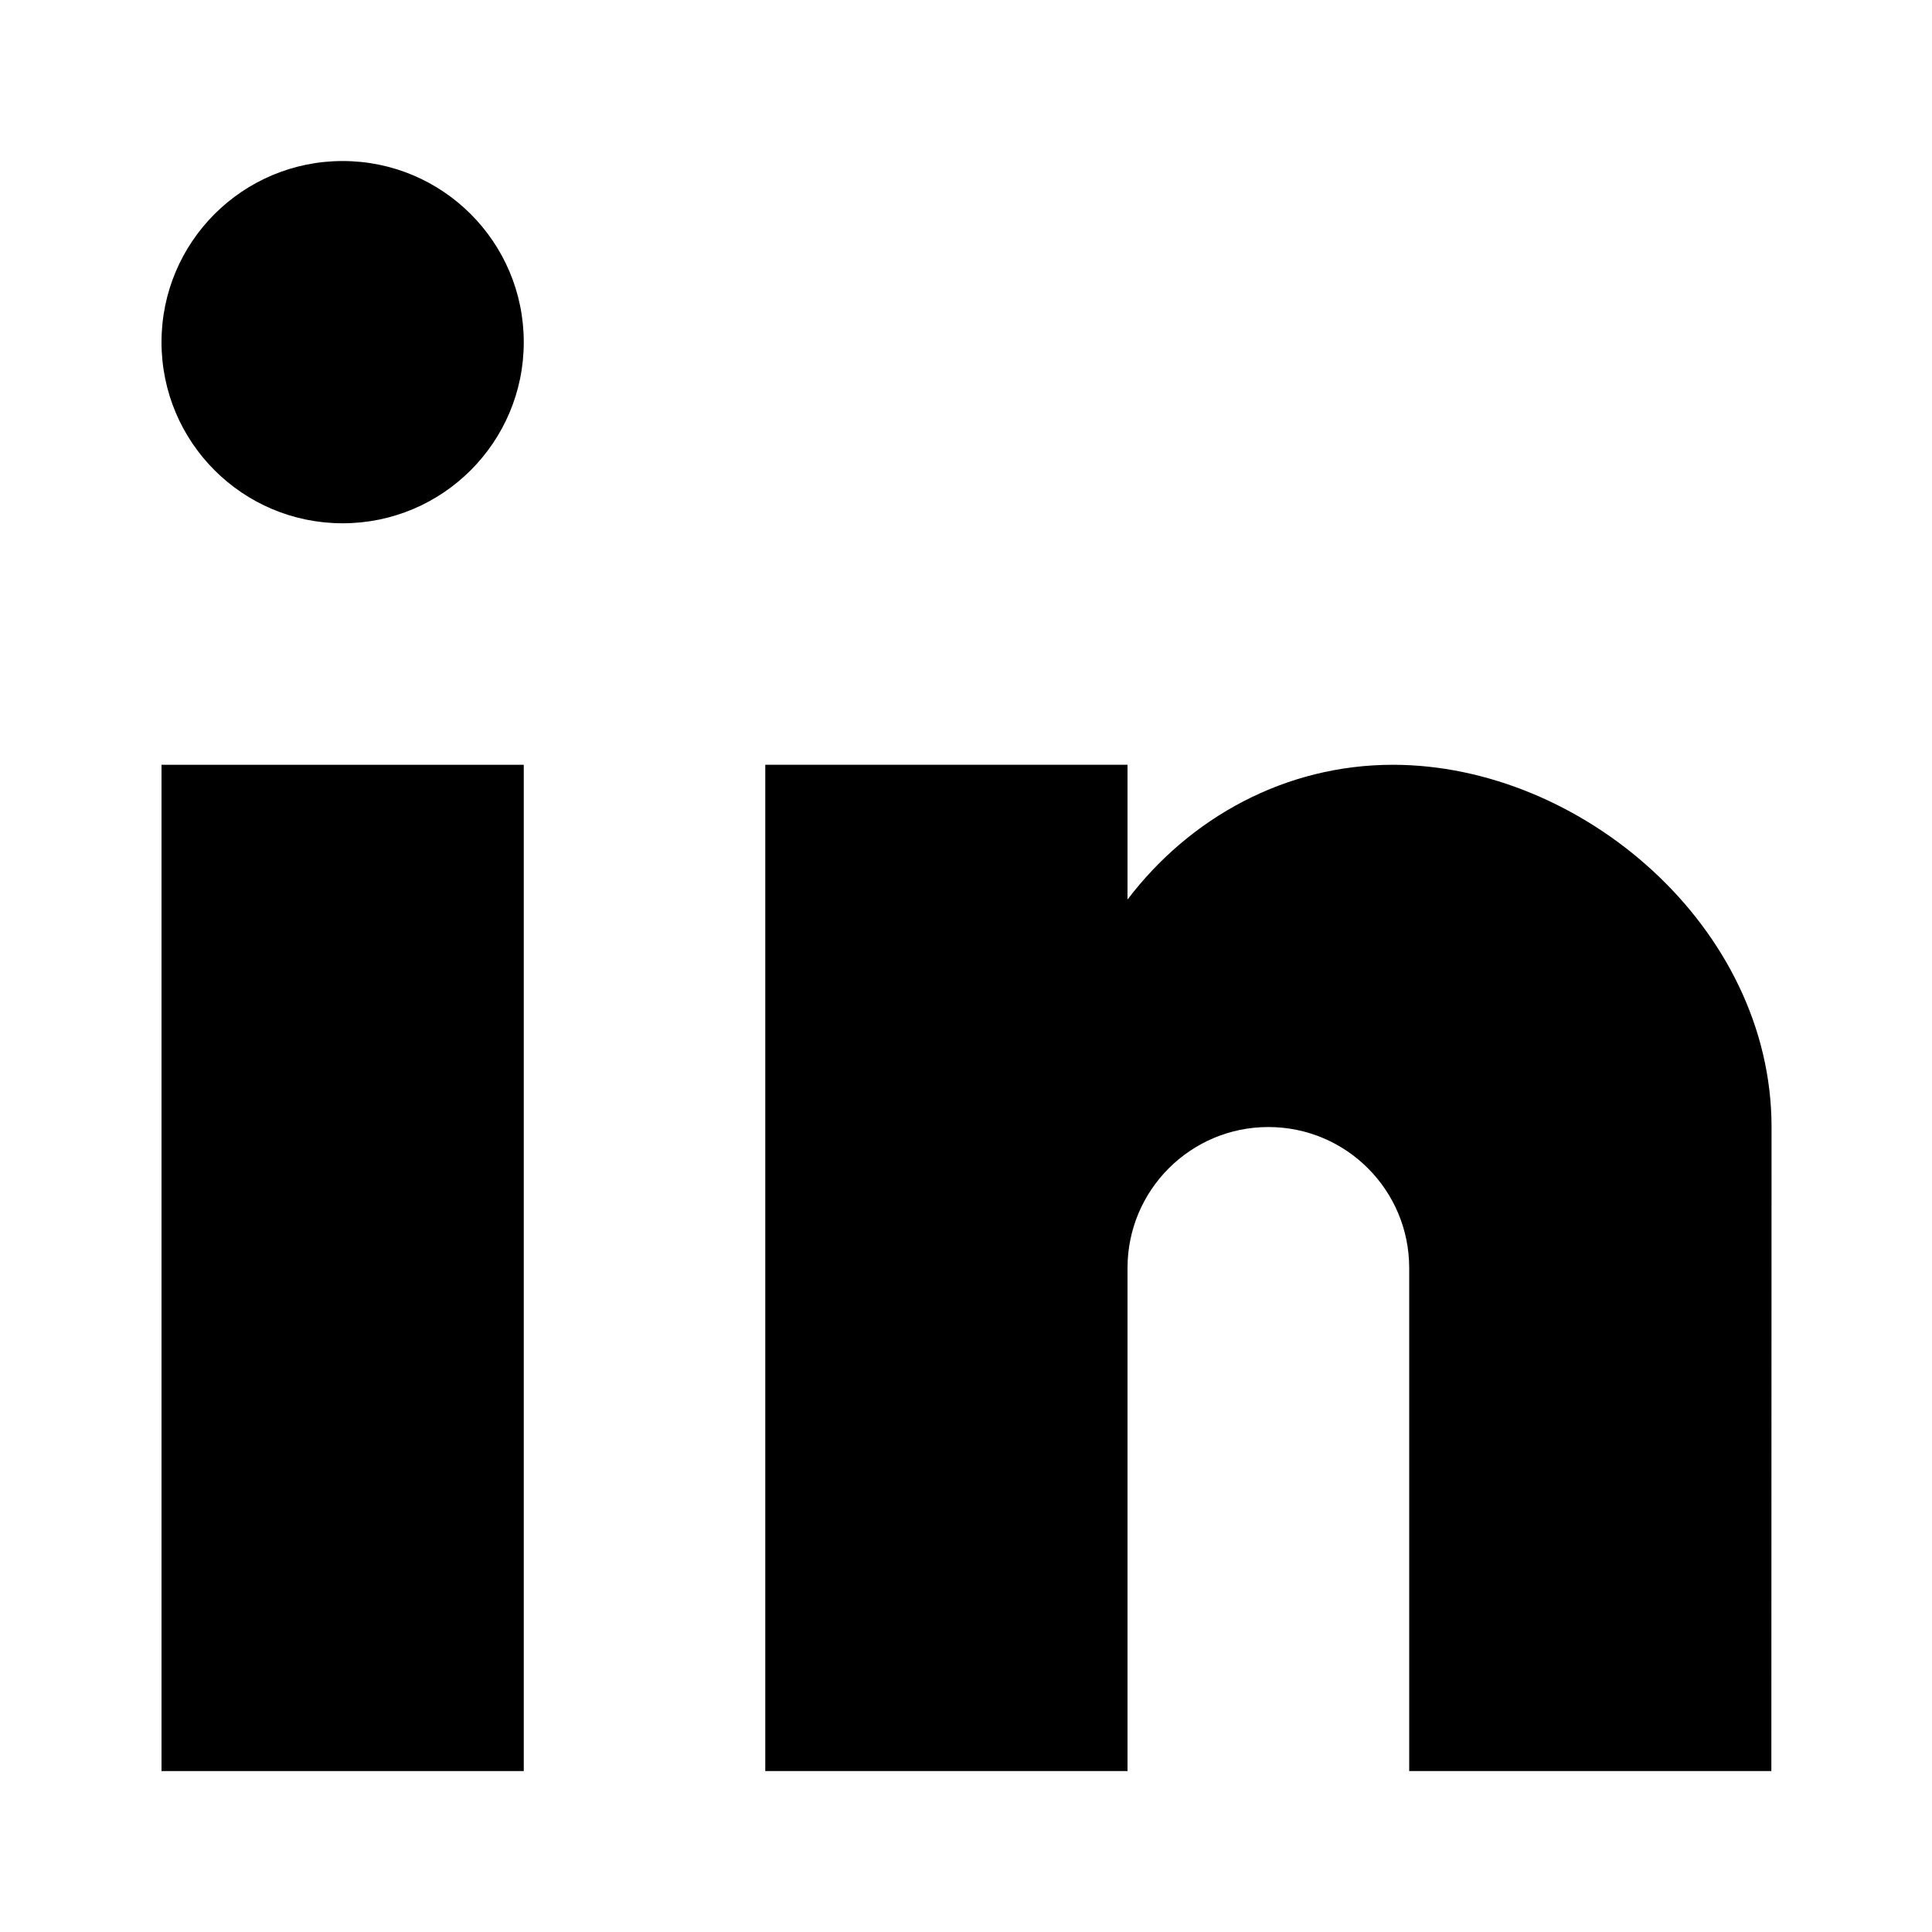
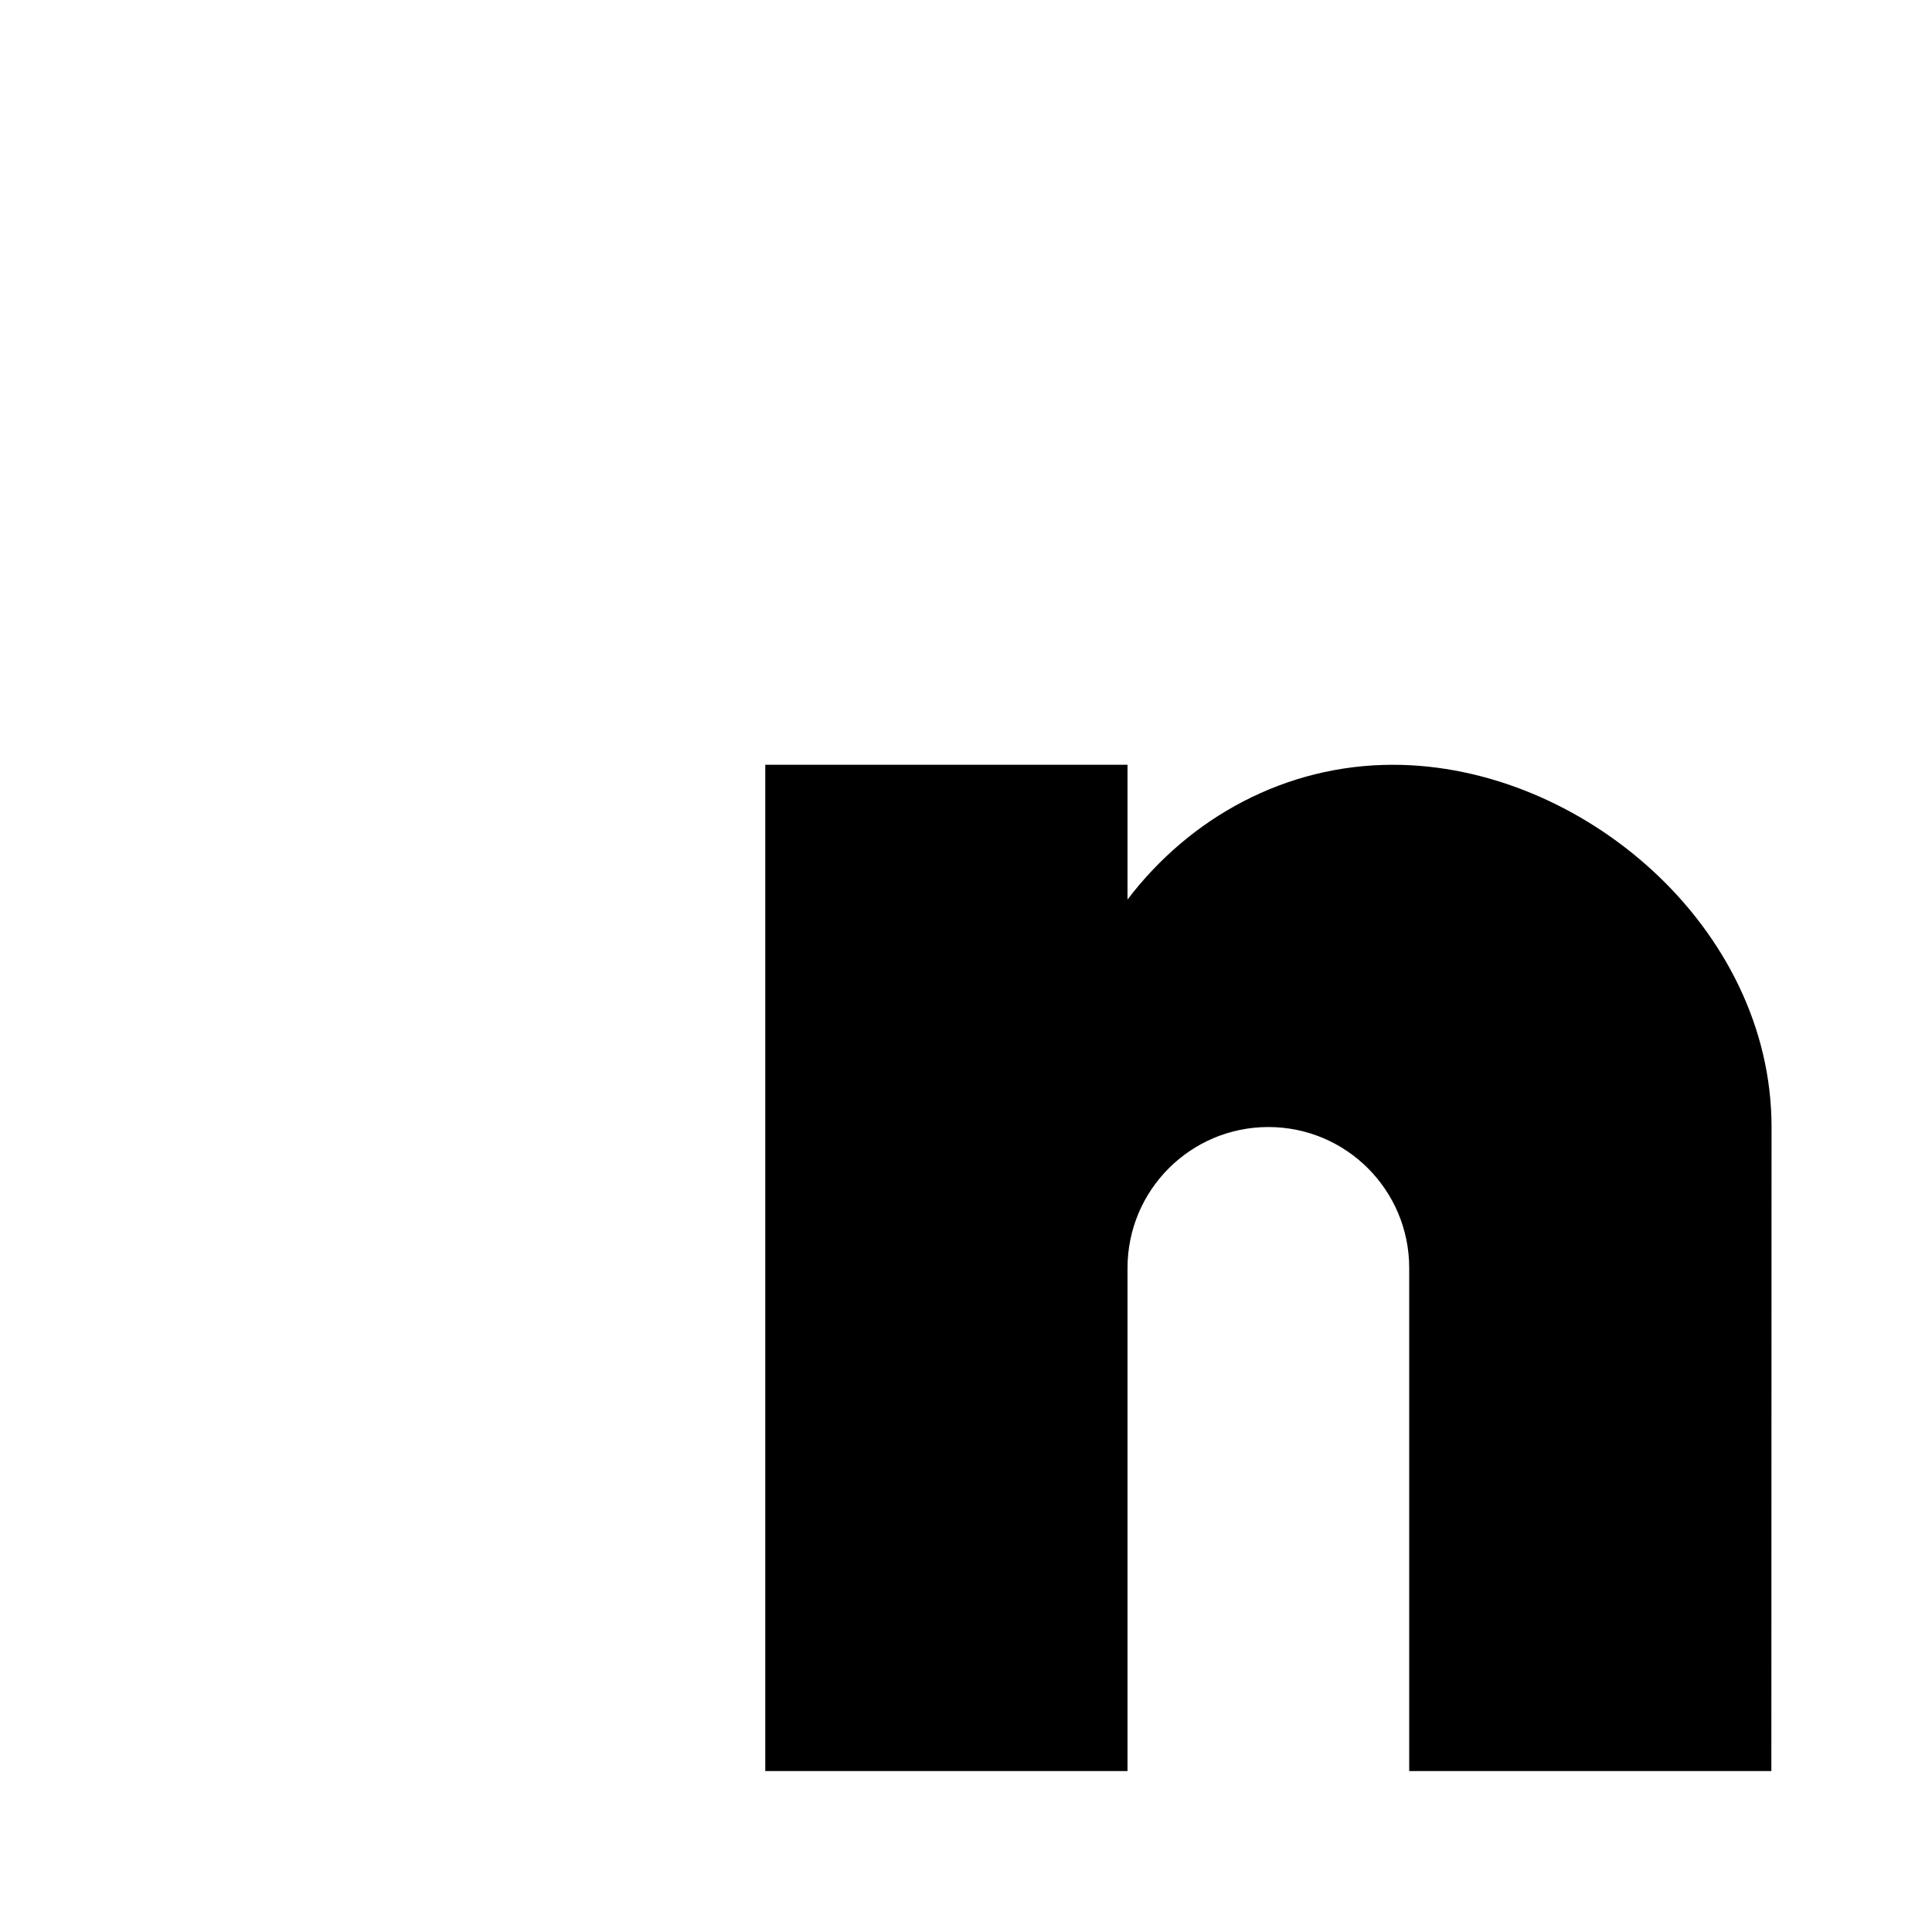
<svg xmlns="http://www.w3.org/2000/svg" width="20" height="20" viewBox="0 0 20 20" fill="none">
-   <path d="M5.422 7.917H1.672V18.334H5.422V7.917Z" fill="black" />
-   <path d="M5.422 3.542C5.422 4.578 4.582 5.417 3.547 5.417C2.511 5.417 1.672 4.578 1.672 3.542C1.672 2.506 2.511 1.667 3.547 1.667C4.582 1.667 5.422 2.506 5.422 3.542Z" fill="black" />
  <path d="M11.672 7.917H7.922V18.334H11.672V13.126C11.672 12.32 12.325 11.667 13.13 11.667C13.936 11.667 14.588 12.32 14.588 13.126V18.334H18.337L18.339 11.667C18.339 9.596 16.369 7.917 14.419 7.917C13.309 7.917 12.319 8.461 11.672 9.312V7.917Z" fill="black" />
</svg>